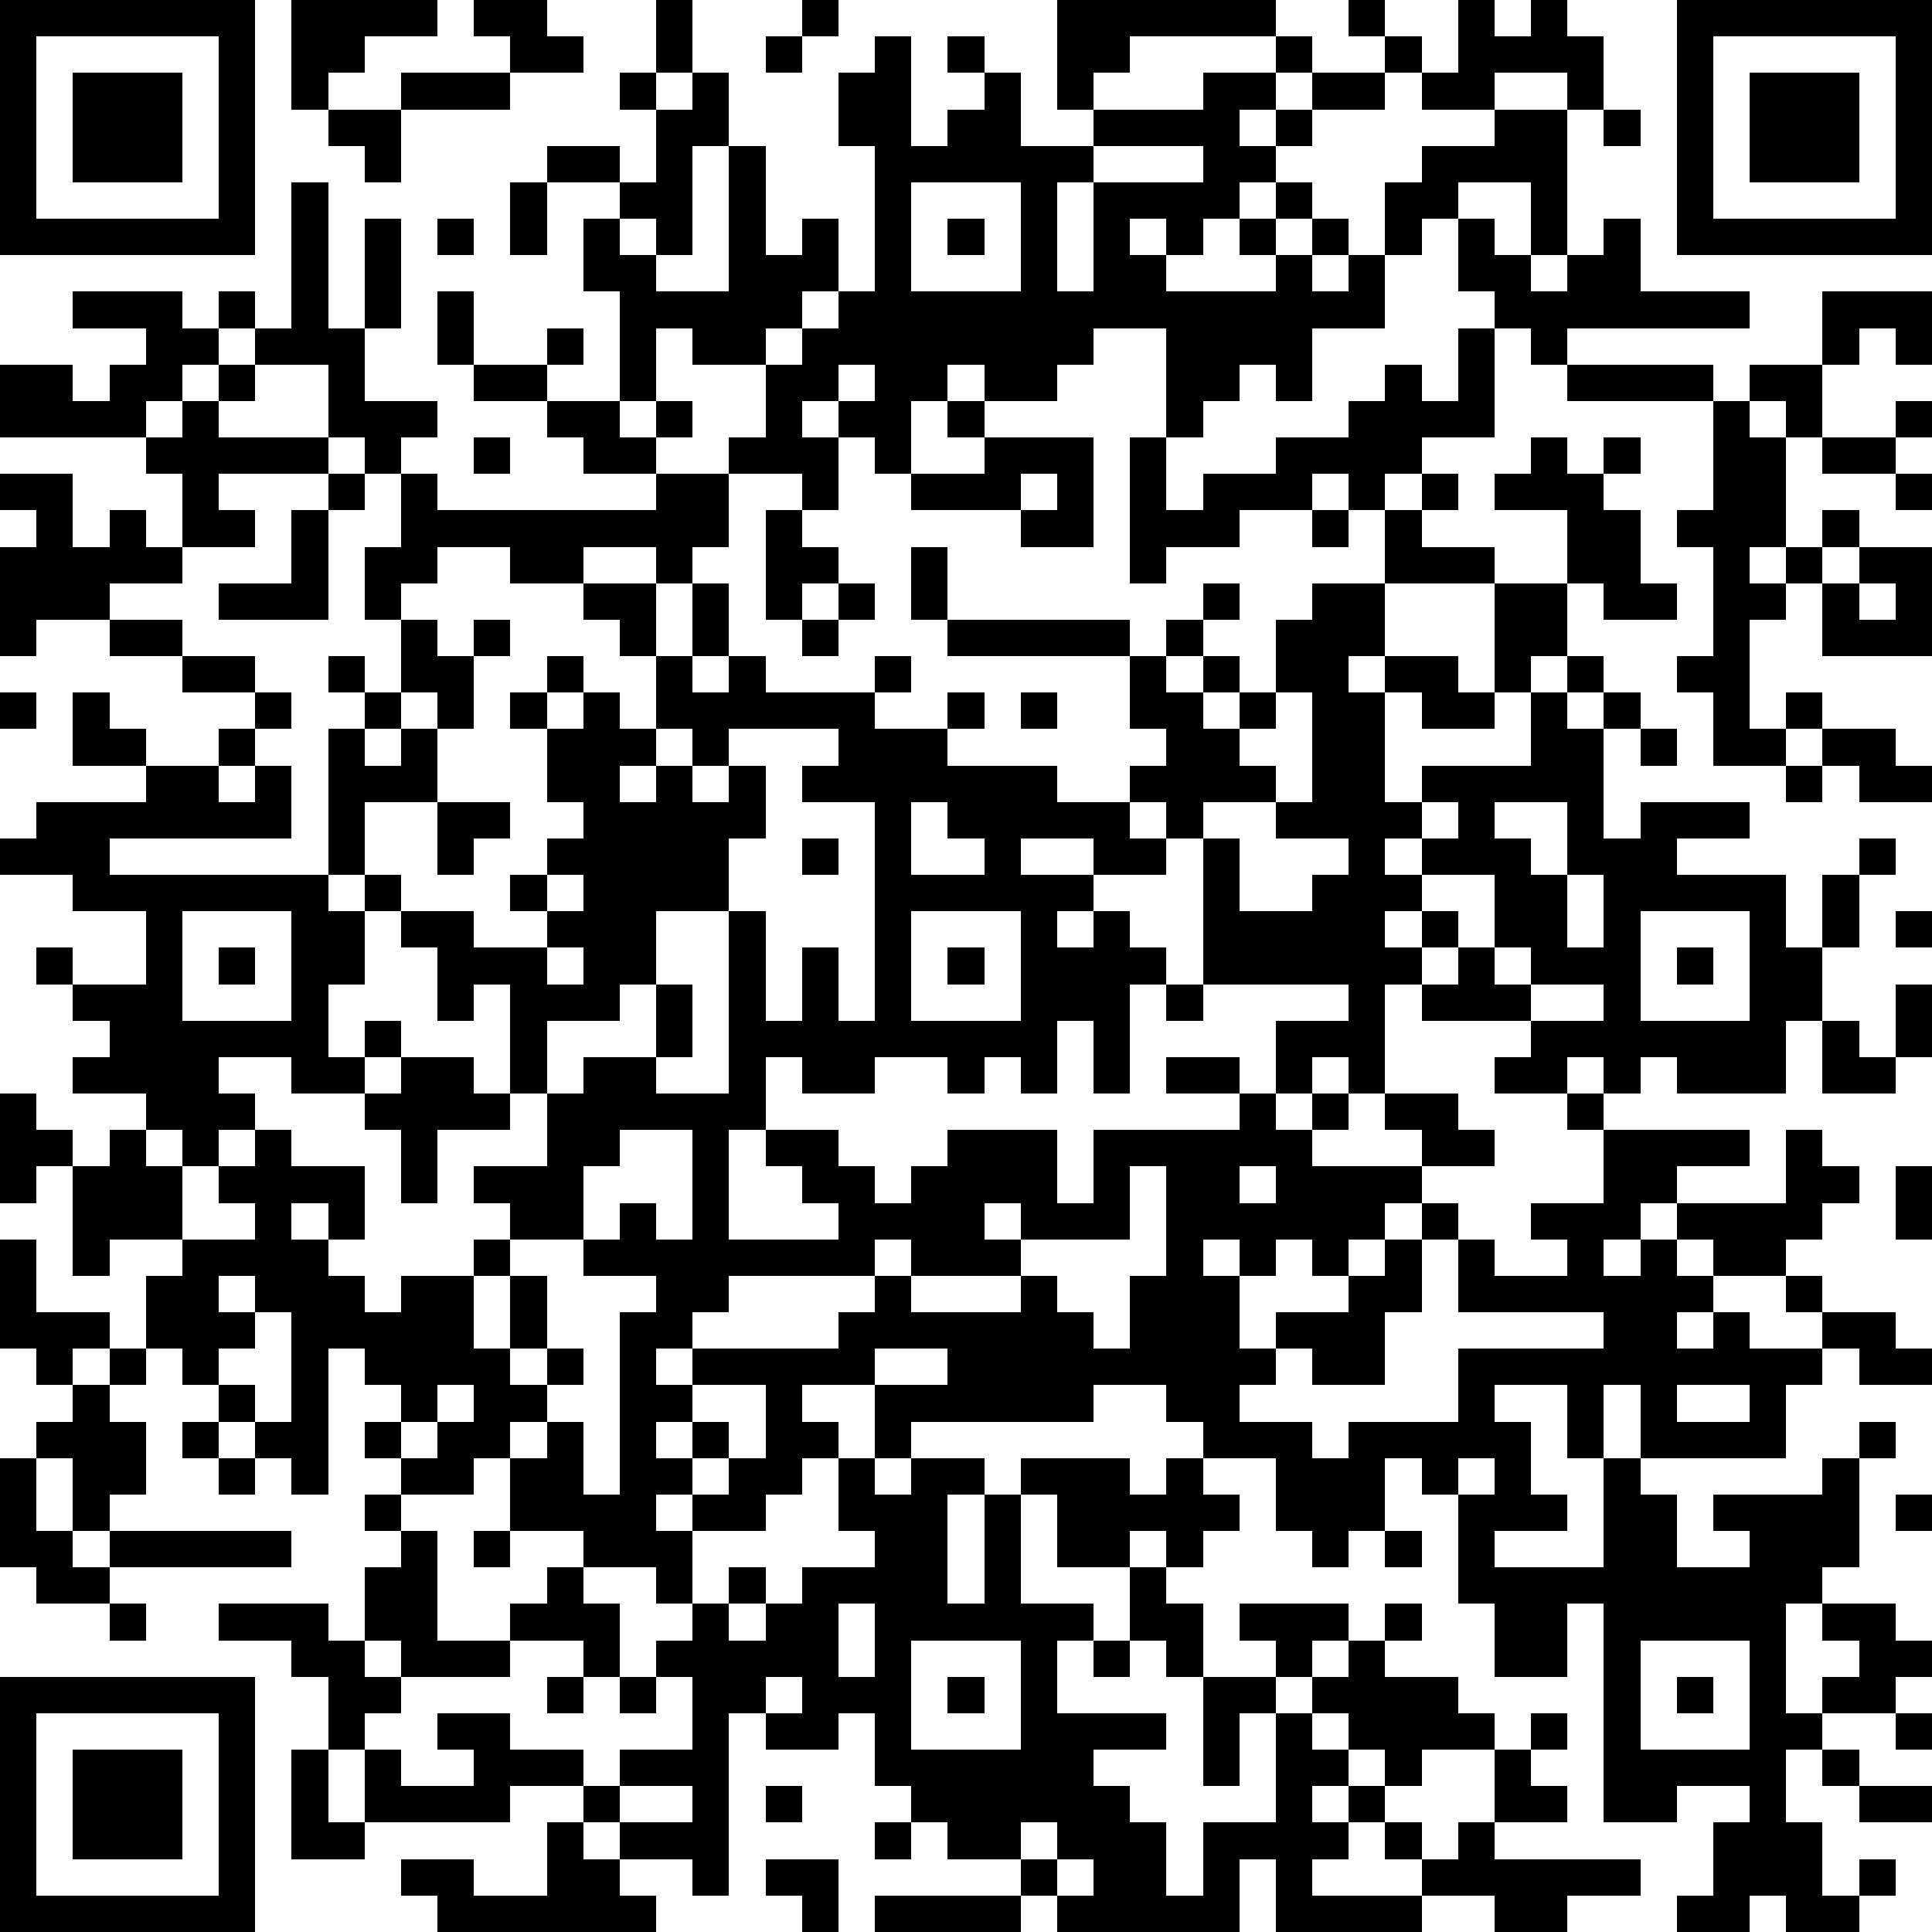
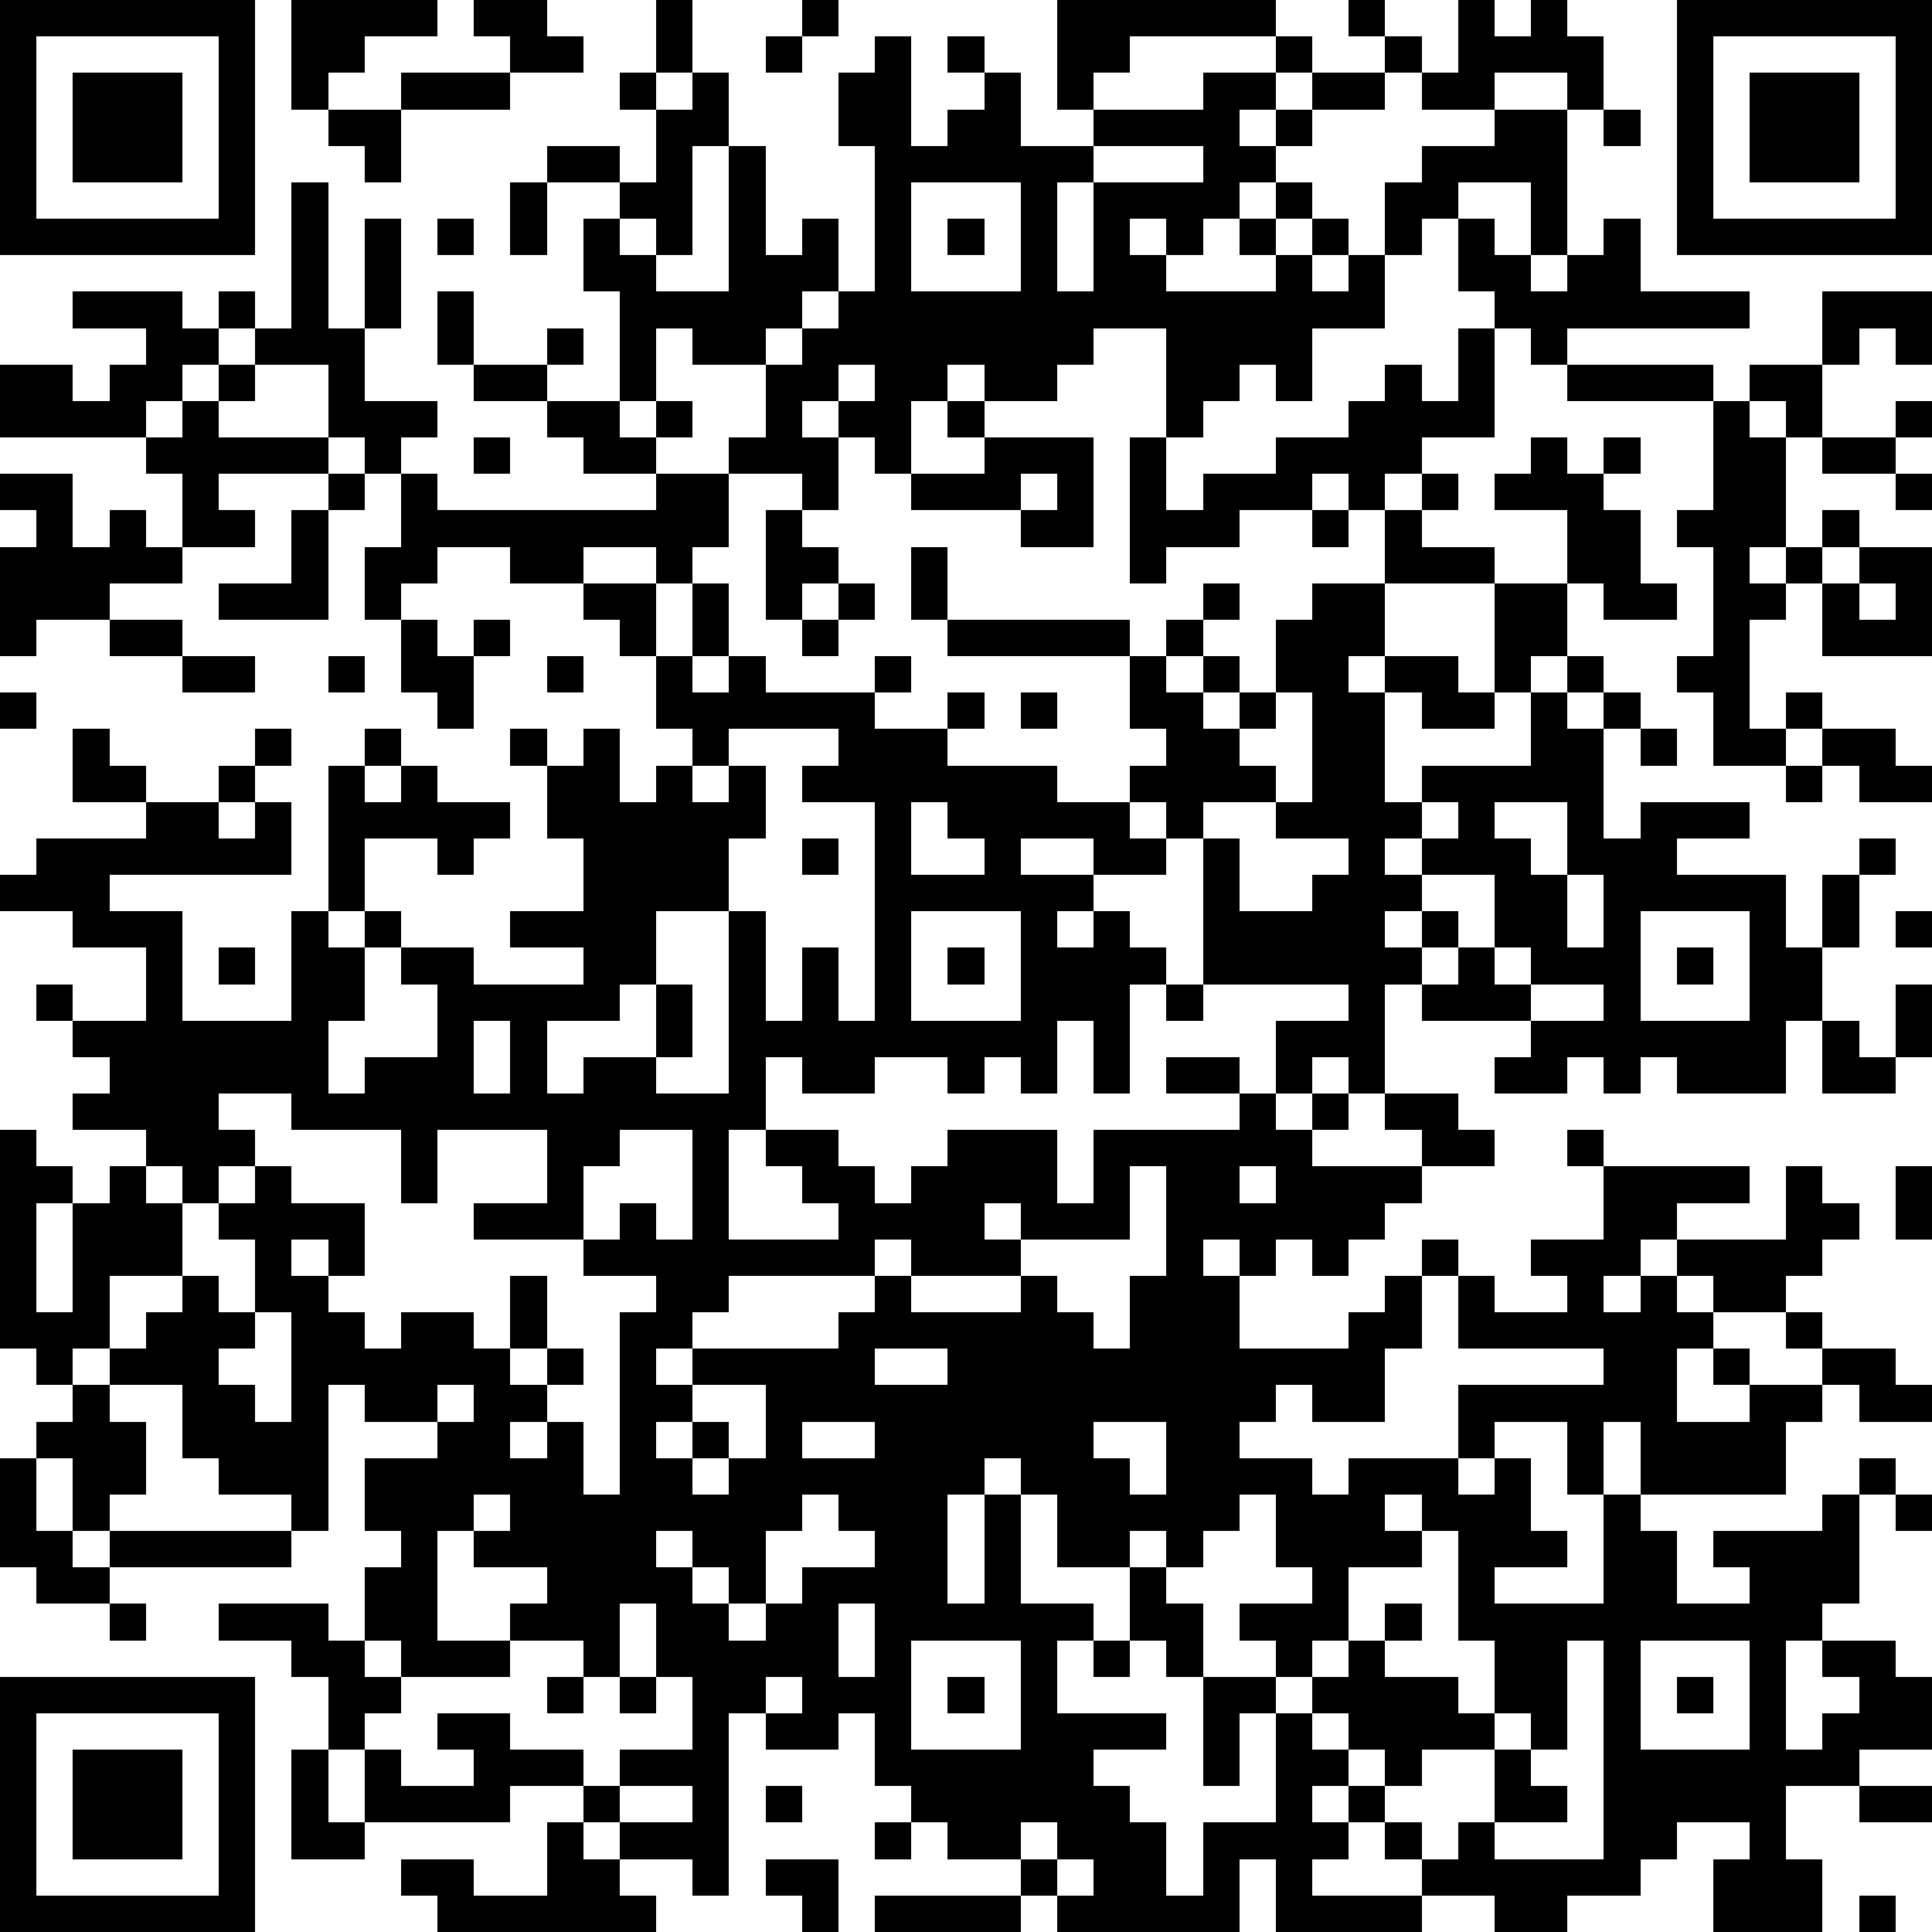
<svg xmlns="http://www.w3.org/2000/svg" version="1.1" width="212" height="212" shape-rendering="crispEdges">
-   <path d="M0 0h7v7h-7zM8 0h4v1h-2v1h-1v1h-1zM13 0h2v1h1v1h-2v-1h-1zM18 0h1v2h-1zM22 0h1v1h-1zM29 0h6v1h-4v1h-1v1h-1zM37 0h1v1h-1zM40 0h1v1h1v-1h1v1h1v2h-1v-1h-2v1h-2v-1h-1v-1h1v1h1zM46 0h7v7h-7zM1 1v5h5v-5zM21 1h1v1h-1zM24 1h1v3h1v-1h1v-1h-1v-1h1v1h1v2h2v-1h3v-1h2v-1h1v1h-1v1h-1v1h1v-1h1v-1h2v1h-2v1h-1v1h-1v1h-1v1h-1v-1h-1v1h1v1h3v-1h-1v-1h1v-1h1v1h-1v1h1v-1h1v1h-1v1h1v-1h1v-2h1v-1h2v-1h2v4h-1v-2h-2v1h-1v1h-1v2h-2v2h-1v-1h-1v1h-1v1h-1v-3h-2v1h-1v1h-2v-1h-1v1h-1v2h-1v-1h-1v-1h-1v1h1v2h-1v-1h-2v-1h1v-2h-2v-1h-1v2h-1v-3h-1v-2h1v-1h-2v-1h2v1h1v-2h-1v-1h1v1h1v-1h1v2h-1v3h-1v-1h-1v1h1v1h2v-4h1v3h1v-1h1v2h-1v1h-1v1h1v-1h1v-1h1v-4h-1v-2h1zM47 1v5h5v-5zM2 2h3v3h-3zM11 2h3v1h-3zM48 2h3v3h-3zM9 3h2v2h-1v-1h-1zM44 3h1v1h-1zM30 4v1h-1v3h1v-3h3v-1zM8 5h1v4h1v-3h1v3h-1v2h2v1h-1v1h-1v-1h-1v-2h-2v-1h-1v-1h1v1h1zM14 5h1v2h-1zM25 5v3h3v-3zM12 6h1v1h-1zM26 6h1v1h-1zM40 6h1v1h1v1h1v-1h1v-1h1v2h3v1h-5v1h-1v-1h-1v-1h-1zM2 8h3v1h1v1h-1v1h-1v1h-4v-2h2v1h1v-1h1v-1h-2zM12 8h1v2h-1zM50 8h3v2h-1v-1h-1v1h-1zM15 9h1v1h-1zM40 9h1v3h-2v1h-1v1h-1v-1h-1v1h-2v1h-2v1h-1v-4h1v2h1v-1h2v-1h2v-1h1v-1h1v1h1zM6 10h1v1h-1zM13 10h2v1h-2zM23 10v1h1v-1zM43 10h4v1h-4zM48 10h2v2h-1v-1h-1zM5 11h1v1h3v1h-3v1h1v1h-2v-2h-1v-1h1zM15 11h2v1h1v-1h1v1h-1v1h-2v-1h-1zM26 11h1v1h-1zM47 11h1v1h1v3h-1v1h1v-1h1v-1h1v1h-1v1h-1v1h-1v3h1v-1h1v1h-1v1h-2v-2h-1v-1h1v-3h-1v-1h1zM52 11h1v1h-1zM13 12h1v1h-1zM27 12h3v3h-2v-1h-3v-1h2zM42 12h1v1h1v-1h1v1h-1v1h1v2h1v1h-2v-1h-1v-2h-2v-1h1zM50 12h2v1h-2zM0 13h2v2h1v-1h1v1h1v1h-2v1h-2v1h-1v-3h1v-1h-1zM9 13h1v1h-1zM11 13h1v1h6v-1h2v2h-1v1h-1v-1h-2v1h-2v-1h-2v1h-1v1h-1v-2h1zM28 13v1h1v-1zM39 13h1v1h-1zM52 13h1v1h-1zM8 14h1v3h-3v-1h2zM21 14h1v1h1v1h-1v1h-1zM36 14h1v1h-1zM38 14h1v1h2v1h-3zM25 15h1v2h-1zM51 15h2v3h-3v-2h1zM16 16h2v2h-1v-1h-1zM19 16h1v2h-1zM23 16h1v1h-1zM33 16h1v1h-1zM36 16h2v2h-1v1h1v-1h2v1h1v-3h2v2h-1v1h-1v1h-2v-1h-1v3h1v-1h3v-2h1v-1h1v1h-1v1h1v-1h1v1h-1v3h1v-1h3v1h-2v1h3v2h1v-2h1v-1h1v1h-1v2h-1v2h-1v2h-3v-1h-1v1h-1v-1h-1v1h-2v-1h1v-1h-3v-1h-1v3h-1v-1h-1v1h-1v-2h2v-1h-4v-4h-1v-1h-1v-1h1v-1h-1v-2h-5v-1h5v1h1v-1h1v1h-1v1h1v-1h1v1h-1v1h1v-1h1v-2h1zM51 16v1h1v-1zM3 17h2v1h-2zM11 17h1v1h1v-1h1v1h-1v2h-1v-1h-1zM22 17h1v1h-1zM5 18h2v1h-2zM9 18h1v1h-1zM15 18h1v1h-1zM18 18h1v1h1v-1h1v1h3v-1h1v1h-1v1h2v-1h1v1h-1v1h3v1h2v1h1v1h-2v-1h-2v1h2v1h-1v1h1v-1h1v1h1v1h-1v3h-1v-2h-1v2h-1v-1h-1v1h-1v-1h-2v1h-2v-1h-1v2h-1v3h3v-1h-1v-1h-1v-1h2v1h1v1h1v-1h1v-1h3v2h1v-2h4v-1h-2v-1h2v1h1v1h1v-1h1v1h-1v1h3v-1h-1v-1h2v1h1v1h-2v1h-1v1h-1v1h-1v-1h-1v1h-1v-1h-1v1h1v2h1v-1h2v-1h1v-1h1v-1h1v1h-1v2h-1v2h-2v-1h-1v1h-1v1h2v1h1v-1h3v-2h4v-1h-4v-2h1v1h2v-1h-1v-1h2v-2h-1v-1h1v1h4v1h-2v1h-1v1h-1v1h1v-1h1v-1h3v-2h1v1h1v1h-1v1h-1v1h-2v-1h-1v1h1v1h-1v1h1v-1h1v1h2v-1h-1v-1h1v1h2v1h1v1h-2v-1h-1v1h-1v2h-4v-2h-1v2h-1v-2h-2v1h1v2h1v1h-2v1h3v-3h1v1h1v2h2v-1h-1v-1h3v-1h1v-1h1v1h-1v3h-1v1h-1v3h1v-1h1v-1h-1v-1h2v1h1v1h-1v1h-2v1h-1v2h1v2h1v-1h1v1h-1v1h-2v-1h-1v1h-2v-1h1v-2h1v-1h-2v1h-2v-6h-1v2h-2v-2h-1v-3h-1v-1h-1v2h-1v1h-1v-1h-1v-2h-2v-1h-1v-1h-2v1h-5v1h-1v-2h-2v1h1v1h-1v1h-1v1h-2v-1h-1v1h1v2h-1v-1h-2v-1h-2v-2h-1v1h-2v-1h-1v-1h1v-1h-1v-1h-1v4h-1v-1h-1v-1h-1v-1h-1v-1h-1v-2h1v-1h-2v1h-1v-3h-1v1h-1v-3h1v1h1v1h1v-1h1v-1h-2v-1h1v-1h-1v-1h-1v-1h1v1h2v-2h-2v-1h-2v-1h1v-1h3v-1h-2v-2h1v1h1v1h2v-1h1v-1h1v1h-1v1h-1v1h1v-1h1v2h-5v1h6v-4h1v-1h1v1h-1v1h1v-1h1v2h-2v2h-1v1h1v-1h1v1h-1v2h-1v2h1v-1h1v1h-1v1h-2v-1h-2v1h1v1h-1v1h-1v-1h-1v1h1v2h2v-1h-1v-1h1v-1h1v1h2v2h-1v-1h-1v1h1v1h1v1h1v-1h2v-1h1v-1h-1v-1h2v-2h-1v-3h-1v1h-1v-2h-1v-1h2v1h2v-1h-1v-1h1v-1h1v-1h-1v-2h-1v-1h1v1h1v-1h1v1h1zM0 19h1v1h-1zM28 19h1v1h-1zM35 19v1h-1v1h1v1h-2v1h1v2h2v-1h1v-1h-2v-1h1v-3zM18 20v1h-1v1h1v-1h1v-1zM20 20v1h-1v1h1v-1h1v2h-1v2h-2v2h-1v1h-2v2h1v-1h2v-2h1v2h-1v1h2v-5h1v3h1v-2h1v2h1v-6h-2v-1h1v-1zM45 20h1v1h-1zM50 20h2v1h1v1h-2v-1h-1zM49 21h1v1h-1zM12 22h2v1h-1v1h-1zM25 22v2h2v-1h-1v-1zM39 22v1h-1v1h1v-1h1v-1zM41 22v1h1v1h1v-2zM22 23h1v1h-1zM15 24v1h1v-1zM39 24v1h-1v1h1v-1h1v1h-1v1h1v-1h1v-2zM43 24v2h1v-2zM5 25v3h3v-3zM25 25v3h3v-3zM45 25v3h3v-3zM52 25h1v1h-1zM6 26h1v1h-1zM15 26v1h1v-1zM26 26h1v1h-1zM41 26v1h1v-1zM46 26h1v1h-1zM32 27h1v1h-1zM42 27v1h2v-1zM52 27h1v2h-1zM50 28h1v1h1v1h-2zM11 29h2v1h1v1h-2v2h-1v-2h-1v-1h1zM17 31v1h-1v2h-2v1h-1v2h1v-2h1v2h-1v1h1v-1h1v1h-1v1h-1v1h1v-1h1v2h1v-5h1v-1h-2v-1h1v-1h1v1h1v-3zM31 32v2h-3v-1h-1v1h1v1h-3v-1h-1v1h-4v1h-1v1h-1v1h1v-1h4v-1h1v-1h1v1h3v-1h1v1h1v1h1v-2h1v-3zM34 32v1h1v-1zM52 32h1v2h-1zM0 34h1v2h2v1h-1v1h-1v-1h-1zM6 35v1h1v-1zM7 36v1h-1v1h1v1h1v-3zM3 37h1v1h-1zM24 37v1h2v-1zM2 38h1v1h1v2h-1v1h-1v-2h-1v-1h1zM12 38v1h-1v1h1v-1h1v-1zM19 38v1h-1v1h1v-1h1v1h-1v1h1v-1h1v-2zM46 38v1h2v-1zM5 39h1v1h-1zM0 40h1v2h1v1h1v-1h5v1h-5v1h-2v-1h-1zM6 40h1v1h-1zM23 40h1v1h1v-1h2v1h-1v3h1v-3h1v-1h3v1h1v-1h1v1h1v1h-1v1h-1v-1h-1v1h-2v-2h-1v3h2v1h-1v2h3v1h-2v1h1v1h1v2h1v-2h2v-3h-1v2h-1v-3h-1v-1h-1v-2h1v1h1v2h2v-1h-1v-1h3v1h-1v1h-1v1h1v-1h1v-1h1v-1h1v1h-1v1h2v1h1v1h-2v1h-1v-1h-1v-1h-1v1h1v1h-1v1h1v-1h1v1h-1v1h-1v1h3v-1h-1v-1h1v1h1v-1h1v-2h1v-1h1v1h-1v1h1v1h-2v1h4v1h-2v1h-2v-1h-2v1h-4v-2h-1v2h-5v-1h-1v-1h-2v-1h-1v-1h-1v-2h-1v1h-2v-1h-1v5h-1v-1h-2v-1h-1v-1h-2v1h-4v-2h-1v-2h-1v-1h-2v-1h3v1h1v-2h1v-1h-1v-1h1v1h1v3h2v-1h1v-1h1v1h1v2h-1v-1h-2v1h-3v-1h-1v1h1v1h-1v1h1v1h2v-1h-1v-1h2v1h2v1h1v-1h2v-2h-1v-1h1v-1h1v-1h1v1h-1v1h1v-1h1v-1h2v-1h-1zM40 40v1h1v-1zM52 41h1v1h-1zM13 42h1v1h-1zM38 42h1v1h-1zM3 44h1v1h-1zM23 44v2h1v-2zM25 45v3h3v-3zM30 45h1v1h-1zM45 45v3h3v-3zM0 46h7v7h-7zM15 46h1v1h-1zM17 46h1v1h-1zM21 46v1h1v-1zM26 46h1v1h-1zM46 46h1v1h-1zM1 47v5h5v-5zM52 47h1v1h-1zM2 48h3v3h-3zM8 48h1v2h1v1h-2zM50 48h1v1h-1zM17 49v1h2v-1zM21 49h1v1h-1zM51 49h2v1h-2zM15 50h1v1h1v1h1v1h-6v-1h-1v-1h2v1h2zM24 50h1v1h-1zM28 50v1h1v-1zM21 51h2v2h-1v-1h-1zM29 51v1h1v-1zM24 52h4v1h-4z" style="fill:#000" transform="translate(0,0) scale(4)" />
+   <path d="M0 0h7v7h-7zM8 0h4v1h-2v1h-1v1h-1zM13 0h2v1h1v1h-2v-1h-1zM18 0h1v2h-1zM22 0h1v1h-1zM29 0h6v1h-4v1h-1v1h-1zM37 0h1v1h-1zM40 0h1v1h1v-1h1v1h1v2h-1v-1h-2v1h-2v-1h-1v-1h1v1h1zM46 0h7v7h-7zM1 1v5h5v-5zM21 1h1v1h-1zM24 1h1v3h1v-1h1v-1h-1v-1h1v1h1v2h2v-1h3v-1h2v-1h1v1h-1v1h-1v1h1v-1h1v-1h2v1h-2v1h-1v1h-1v1h-1v1h-1v-1h-1v1h1v1h3v-1h-1v-1h1v-1h1v1h-1v1h1v-1h1v1h-1v1h1v-1h1v-2h1v-1h2v-1h2v4h-1v-2h-2v1h-1v1h-1v2h-2v2h-1v-1h-1v1h-1v1h-1v-3h-2v1h-1v1h-2v-1h-1v1h-1v2h-1v-1h-1v-1h-1v1h1v2h-1v-1h-2v-1h1v-2h-2v-1h-1v2h-1v-3h-1v-2h1v-1h-2v-1h2v1h1v-2h-1v-1h1v1h1v-1h1v2h-1v3h-1v-1h-1v1h1v1h2v-4h1v3h1v-1h1v2h-1v1h-1v1h1v-1h1v-1h1v-4h-1v-2h1zM47 1v5h5v-5zM2 2h3v3h-3zM11 2h3v1h-3zM48 2h3v3h-3zM9 3h2v2h-1v-1h-1zM44 3h1v1h-1zM30 4v1h-1v3h1v-3h3v-1zM8 5h1v4h1v-3h1v3h-1v2h2v1h-1v1h-1v-1h-1v-2h-2v-1h-1v-1h1v1h1zM14 5h1v2h-1zM25 5v3h3v-3zM12 6h1v1h-1zM26 6h1v1h-1zM40 6h1v1h1v1h1v-1h1v-1h1v2h3v1h-5v1h-1v-1h-1v-1h-1zM2 8h3v1h1v1h-1v1h-1v1h-4v-2h2v1h1v-1h1v-1h-2zM12 8h1v2h-1zM50 8h3v2h-1v-1h-1v1h-1zM15 9h1v1h-1zM40 9h1v3h-2v1h-1v1h-1v-1h-1v1h-2v1h-2v1h-1v-4h1v2h1v-1h2v-1h2v-1h1v-1h1v1h1zM6 10h1v1h-1zM13 10h2v1h-2zM23 10v1h1v-1zM43 10h4v1h-4zM48 10h2v2h-1v-1h-1zM5 11h1v1h3v1h-3v1h1v1h-2v-2h-1v-1h1zM15 11h2v1h1v-1h1v1h-1v1h-2v-1h-1zM26 11h1v1h-1zM47 11h1v1h1v3h-1v1h1v-1h1v-1h1v1h-1v1h-1v1h-1v3h1v-1h1v1h-1v1h-2v-2h-1v-1h1v-3h-1v-1h1zM52 11h1v1h-1zM13 12h1v1h-1zM27 12h3v3h-2v-1h-3v-1h2zM42 12h1v1h1v-1h1v1h-1v1h1v2h1v1h-2v-1h-1v-2h-2v-1h1zM50 12h2v1h-2zM0 13h2v2h1v-1h1v1h1v1h-2v1h-2v1h-1v-3h1v-1h-1zM9 13h1v1h-1zM11 13h1v1h6v-1h2v2h-1v1h-1v-1h-2v1h-2v-1h-2v1h-1v1h-1v-2h1zM28 13v1h1v-1zM39 13h1v1h-1zM52 13h1v1h-1zM8 14h1v3h-3v-1h2zM21 14h1v1h1v1h-1v1h-1zM36 14h1v1h-1zM38 14h1v1h2v1h-3zM25 15h1v2h-1zM51 15h2v3h-3v-2h1zM16 16h2v2h-1v-1h-1zM19 16h1v2h-1zM23 16h1v1h-1zM33 16h1v1h-1zM36 16h2v2h-1v1h1v-1h2v1h1v-3h2v2h-1v1h-1v1h-2v-1h-1v3h1v-1h3v-2h1v-1h1v1h-1v1h1v-1h1v1h-1v3h1v-1h3v1h-2v1h3v2h1v-2h1v-1h1v1h-1v2h-1v2h-1v2h-3v-1h-1v1h-1v-1h-1v1h-2v-1h1v-1h-3v-1h-1v3h-1v-1h-1v1h-1v-2h2v-1h-4v-4h-1v-1h-1v-1h1v-1h-1v-2h-5v-1h5v1h1v-1h1v1h-1v1h1v-1h1v1h-1v1h1v-1h1v-2h1zM51 16v1h1v-1zM3 17h2v1h-2zM11 17h1v1h1v-1h1v1h-1v2h-1v-1h-1zM22 17h1v1h-1zM5 18h2v1h-2zM9 18h1v1h-1zM15 18h1v1h-1zM18 18h1v1h1v-1h1v1h3v-1h1v1h-1v1h2v-1h1v1h-1v1h3v1h2v1h1v1h-2v-1h-2v1h2v1h-1v1h1v-1h1v1h1v1h-1v3h-1v-2h-1v2h-1v-1h-1v1h-1v-1h-2v1h-2v-1h-1v2h-1v3h3v-1h-1v-1h-1v-1h2v1h1v1h1v-1h1v-1h3v2h1v-2h4v-1h-2v-1h2v1h1v1h1v-1h1v1h-1v1h3v-1h-1v-1h2v1h1v1h-2v1h-1v1h-1v1h-1v-1h-1v1h-1v-1h-1v1h1v2h1h2v-1h1v-1h1v-1h1v1h-1v2h-1v2h-2v-1h-1v1h-1v1h2v1h1v-1h3v-2h4v-1h-4v-2h1v1h2v-1h-1v-1h2v-2h-1v-1h1v1h4v1h-2v1h-1v1h-1v1h1v-1h1v-1h3v-2h1v1h1v1h-1v1h-1v1h-2v-1h-1v1h1v1h-1v1h1v-1h1v1h2v-1h-1v-1h1v1h2v1h1v1h-2v-1h-1v1h-1v2h-4v-2h-1v2h-1v-2h-2v1h1v2h1v1h-2v1h3v-3h1v1h1v2h2v-1h-1v-1h3v-1h1v-1h1v1h-1v3h-1v1h-1v3h1v-1h1v-1h-1v-1h2v1h1v1h-1v1h-2v1h-1v2h1v2h1v-1h1v1h-1v1h-2v-1h-1v1h-2v-1h1v-2h1v-1h-2v1h-2v-6h-1v2h-2v-2h-1v-3h-1v-1h-1v2h-1v1h-1v-1h-1v-2h-2v-1h-1v-1h-2v1h-5v1h-1v-2h-2v1h1v1h-1v1h-1v1h-2v-1h-1v1h1v2h-1v-1h-2v-1h-2v-2h-1v1h-2v-1h-1v-1h1v-1h-1v-1h-1v4h-1v-1h-1v-1h-1v-1h-1v-1h-1v-2h1v-1h-2v1h-1v-3h-1v1h-1v-3h1v1h1v1h1v-1h1v-1h-2v-1h1v-1h-1v-1h-1v-1h1v1h2v-2h-2v-1h-2v-1h1v-1h3v-1h-2v-2h1v1h1v1h2v-1h1v-1h1v1h-1v1h-1v1h1v-1h1v2h-5v1h6v-4h1v-1h1v1h-1v1h1v-1h1v2h-2v2h-1v1h1v-1h1v1h-1v2h-1v2h1v-1h1v1h-1v1h-2v-1h-2v1h1v1h-1v1h-1v-1h-1v1h1v2h2v-1h-1v-1h1v-1h1v1h2v2h-1v-1h-1v1h1v1h1v1h1v-1h2v-1h1v-1h-1v-1h2v-2h-1v-3h-1v1h-1v-2h-1v-1h2v1h2v-1h-1v-1h1v-1h1v-1h-1v-2h-1v-1h1v1h1v-1h1v1h1zM0 19h1v1h-1zM28 19h1v1h-1zM35 19v1h-1v1h1v1h-2v1h1v2h2v-1h1v-1h-2v-1h1v-3zM18 20v1h-1v1h1v-1h1v-1zM20 20v1h-1v1h1v-1h1v2h-1v2h-2v2h-1v1h-2v2h1v-1h2v-2h1v2h-1v1h2v-5h1v3h1v-2h1v2h1v-6h-2v-1h1v-1zM45 20h1v1h-1zM50 20h2v1h1v1h-2v-1h-1zM49 21h1v1h-1zM12 22h2v1h-1v1h-1zM25 22v2h2v-1h-1v-1zM39 22v1h-1v1h1v-1h1v-1zM41 22v1h1v1h1v-2zM22 23h1v1h-1zM15 24v1h1v-1zM39 24v1h-1v1h1v-1h1v1h-1v1h1v-1h1v-2zM43 24v2h1v-2zM5 25v3h3v-3zM25 25v3h3v-3zM45 25v3h3v-3zM52 25h1v1h-1zM6 26h1v1h-1zM15 26v1h1v-1zM26 26h1v1h-1zM41 26v1h1v-1zM46 26h1v1h-1zM32 27h1v1h-1zM42 27v1h2v-1zM52 27h1v2h-1zM50 28h1v1h1v1h-2zM11 29h2v1h1v1h-2v2h-1v-2h-1v-1h1zM17 31v1h-1v2h-2v1h-1v2h1v-2h1v2h-1v1h1v-1h1v1h-1v1h-1v1h1v-1h1v2h1v-5h1v-1h-2v-1h1v-1h1v1h1v-3zM31 32v2h-3v-1h-1v1h1v1h-3v-1h-1v1h-4v1h-1v1h-1v1h1v-1h4v-1h1v-1h1v1h3v-1h1v1h1v1h1v-2h1v-3zM34 32v1h1v-1zM52 32h1v2h-1zM0 34h1v2h2v1h-1v1h-1v-1h-1zM6 35v1h1v-1zM7 36v1h-1v1h1v1h1v-3zM3 37h1v1h-1zM24 37v1h2v-1zM2 38h1v1h1v2h-1v1h-1v-2h-1v-1h1zM12 38v1h-1v1h1v-1h1v-1zM19 38v1h-1v1h1v-1h1v1h-1v1h1v-1h1v-2zM46 38v1h2v-1zM5 39h1v1h-1zM0 40h1v2h1v1h1v-1h5v1h-5v1h-2v-1h-1zM6 40h1v1h-1zM23 40h1v1h1v-1h2v1h-1v3h1v-3h1v-1h3v1h1v-1h1v1h1v1h-1v1h-1v-1h-1v1h-2v-2h-1v3h2v1h-1v2h3v1h-2v1h1v1h1v2h1v-2h2v-3h-1v2h-1v-3h-1v-1h-1v-2h1v1h1v2h2v-1h-1v-1h3v1h-1v1h-1v1h1v-1h1v-1h1v-1h1v1h-1v1h2v1h1v1h-2v1h-1v-1h-1v-1h-1v1h1v1h-1v1h1v-1h1v1h-1v1h-1v1h3v-1h-1v-1h1v1h1v-1h1v-2h1v-1h1v1h-1v1h1v1h-2v1h4v1h-2v1h-2v-1h-2v1h-4v-2h-1v2h-5v-1h-1v-1h-2v-1h-1v-1h-1v-2h-1v1h-2v-1h-1v5h-1v-1h-2v-1h-1v-1h-2v1h-4v-2h-1v-2h-1v-1h-2v-1h3v1h1v-2h1v-1h-1v-1h1v1h1v3h2v-1h1v-1h1v1h1v2h-1v-1h-2v1h-3v-1h-1v1h1v1h-1v1h1v1h2v-1h-1v-1h2v1h2v1h1v-1h2v-2h-1v-1h1v-1h1v-1h1v1h-1v1h1v-1h1v-1h2v-1h-1zM40 40v1h1v-1zM52 41h1v1h-1zM13 42h1v1h-1zM38 42h1v1h-1zM3 44h1v1h-1zM23 44v2h1v-2zM25 45v3h3v-3zM30 45h1v1h-1zM45 45v3h3v-3zM0 46h7v7h-7zM15 46h1v1h-1zM17 46h1v1h-1zM21 46v1h1v-1zM26 46h1v1h-1zM46 46h1v1h-1zM1 47v5h5v-5zM52 47h1v1h-1zM2 48h3v3h-3zM8 48h1v2h1v1h-2zM50 48h1v1h-1zM17 49v1h2v-1zM21 49h1v1h-1zM51 49h2v1h-2zM15 50h1v1h1v1h1v1h-6v-1h-1v-1h2v1h2zM24 50h1v1h-1zM28 50v1h1v-1zM21 51h2v2h-1v-1h-1zM29 51v1h1v-1zM24 52h4v1h-4z" style="fill:#000" transform="translate(0,0) scale(4)" />
</svg>